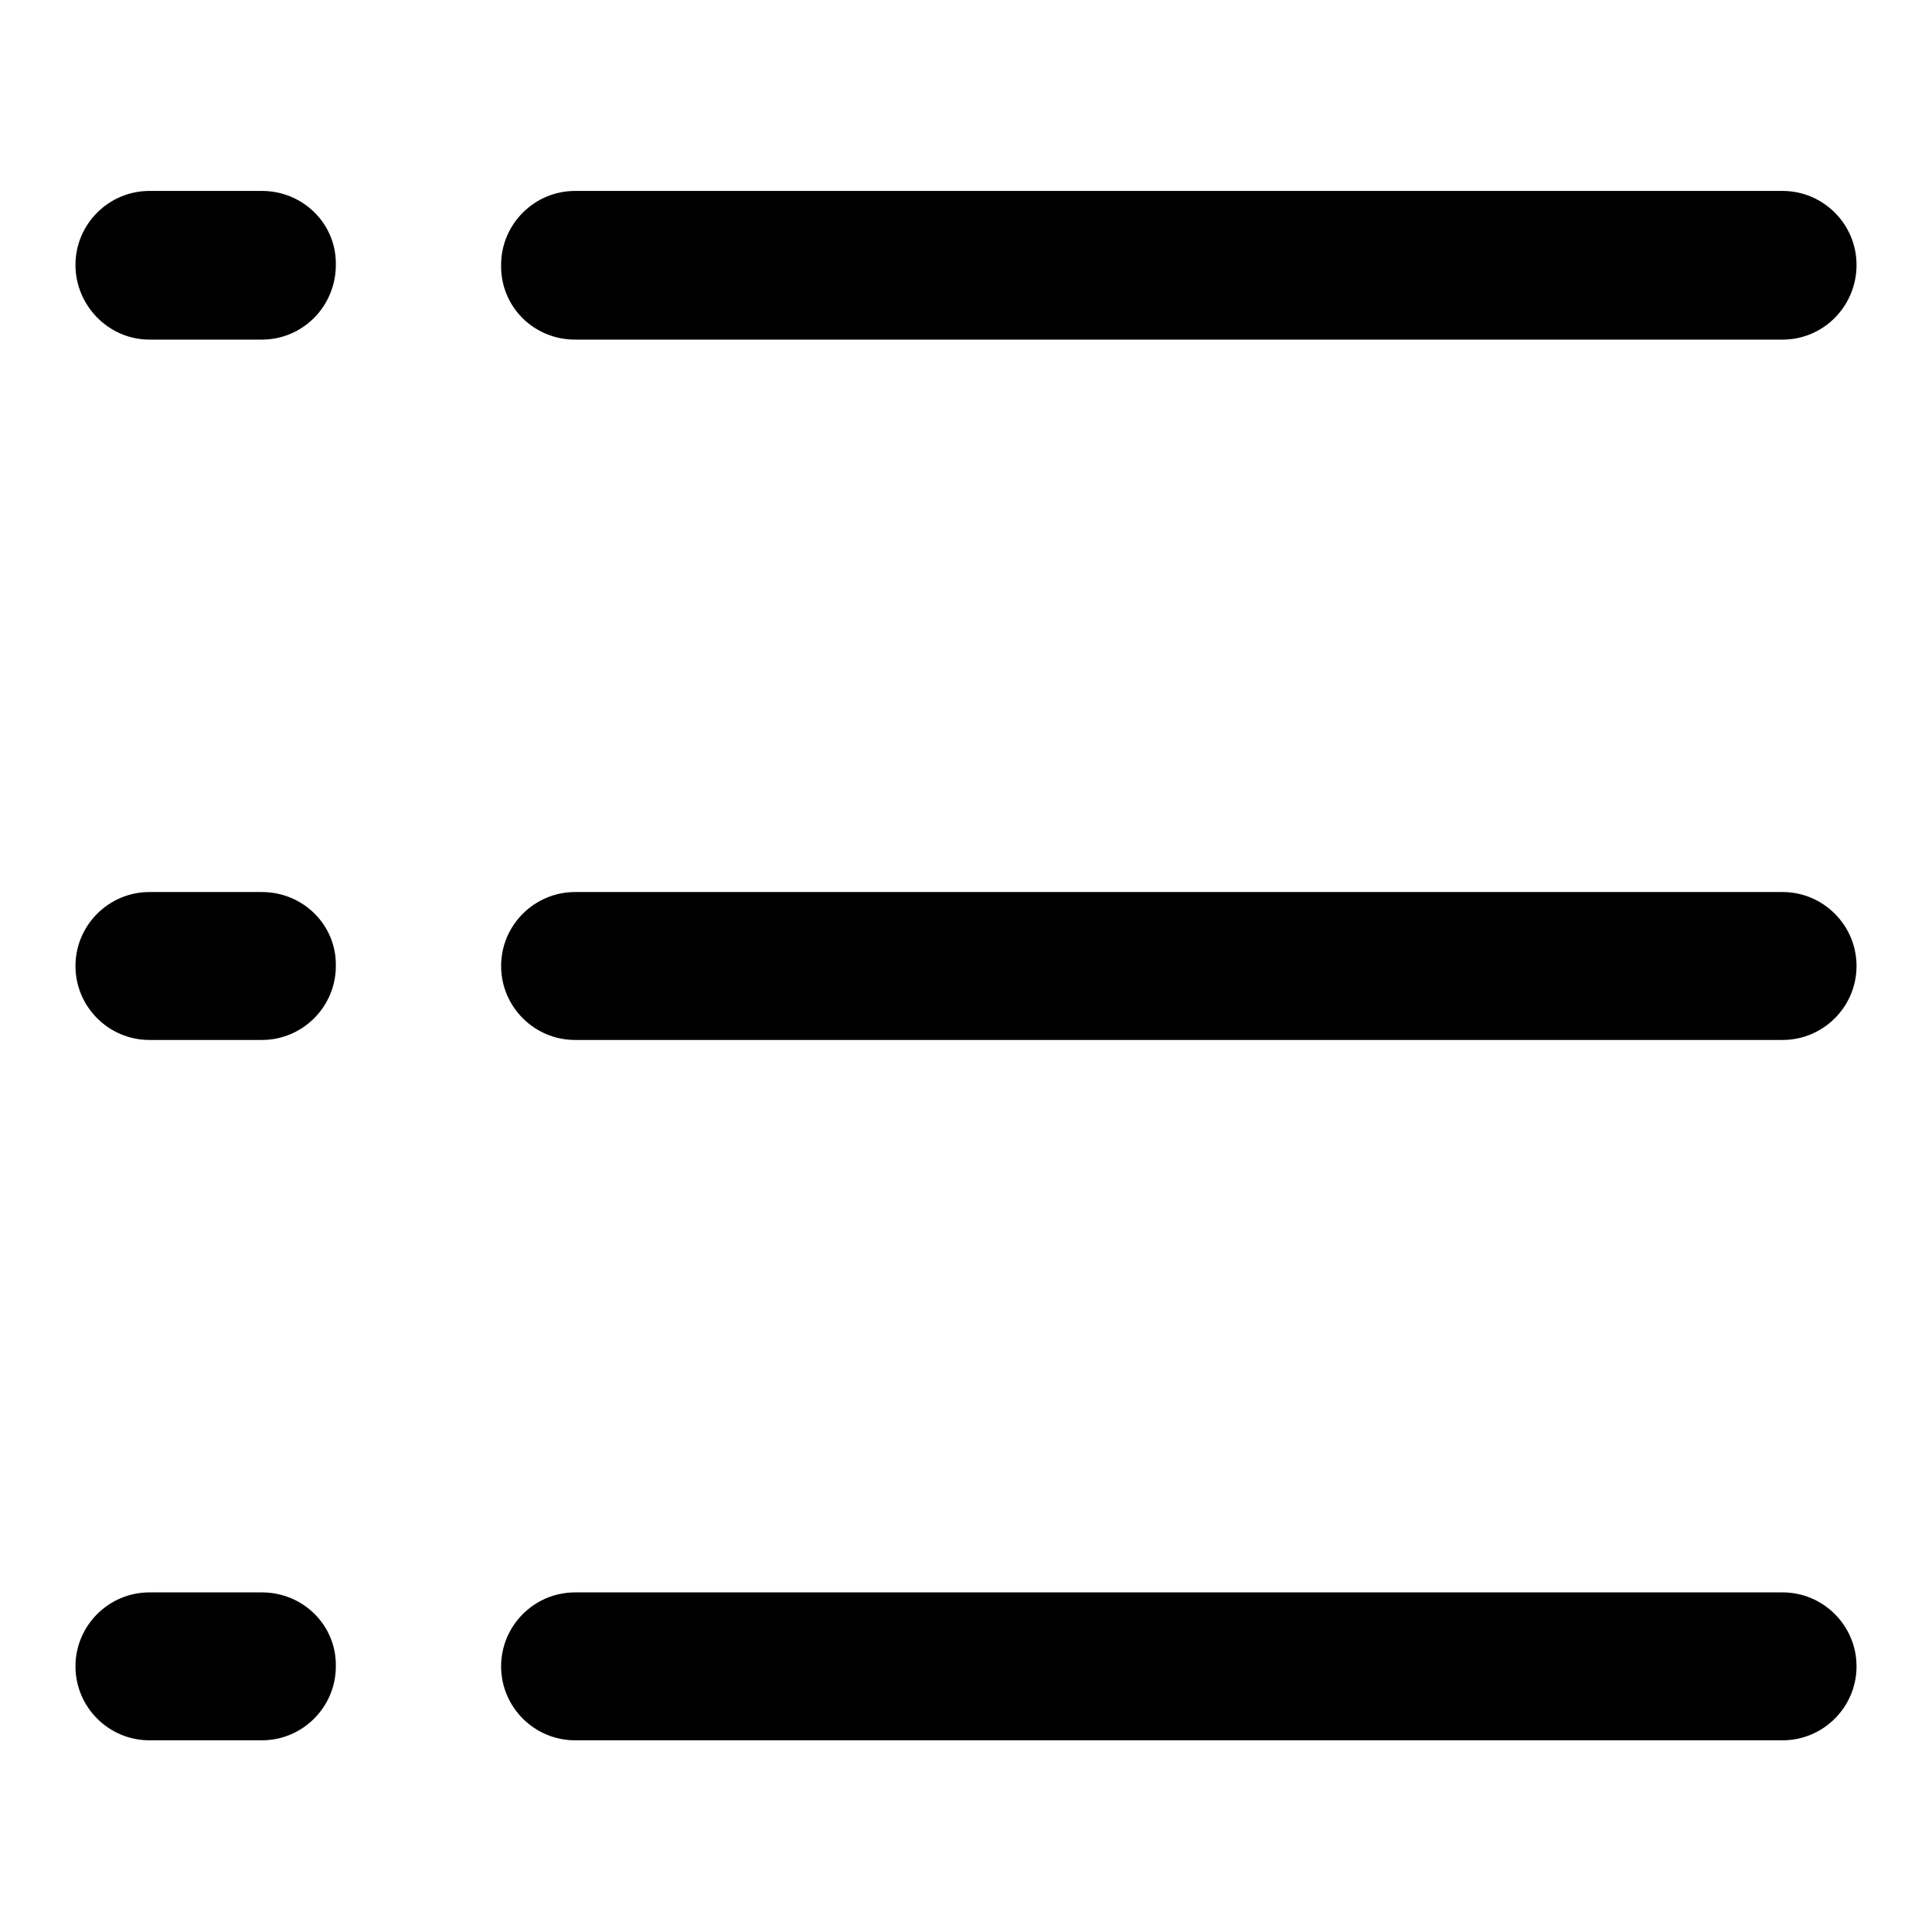
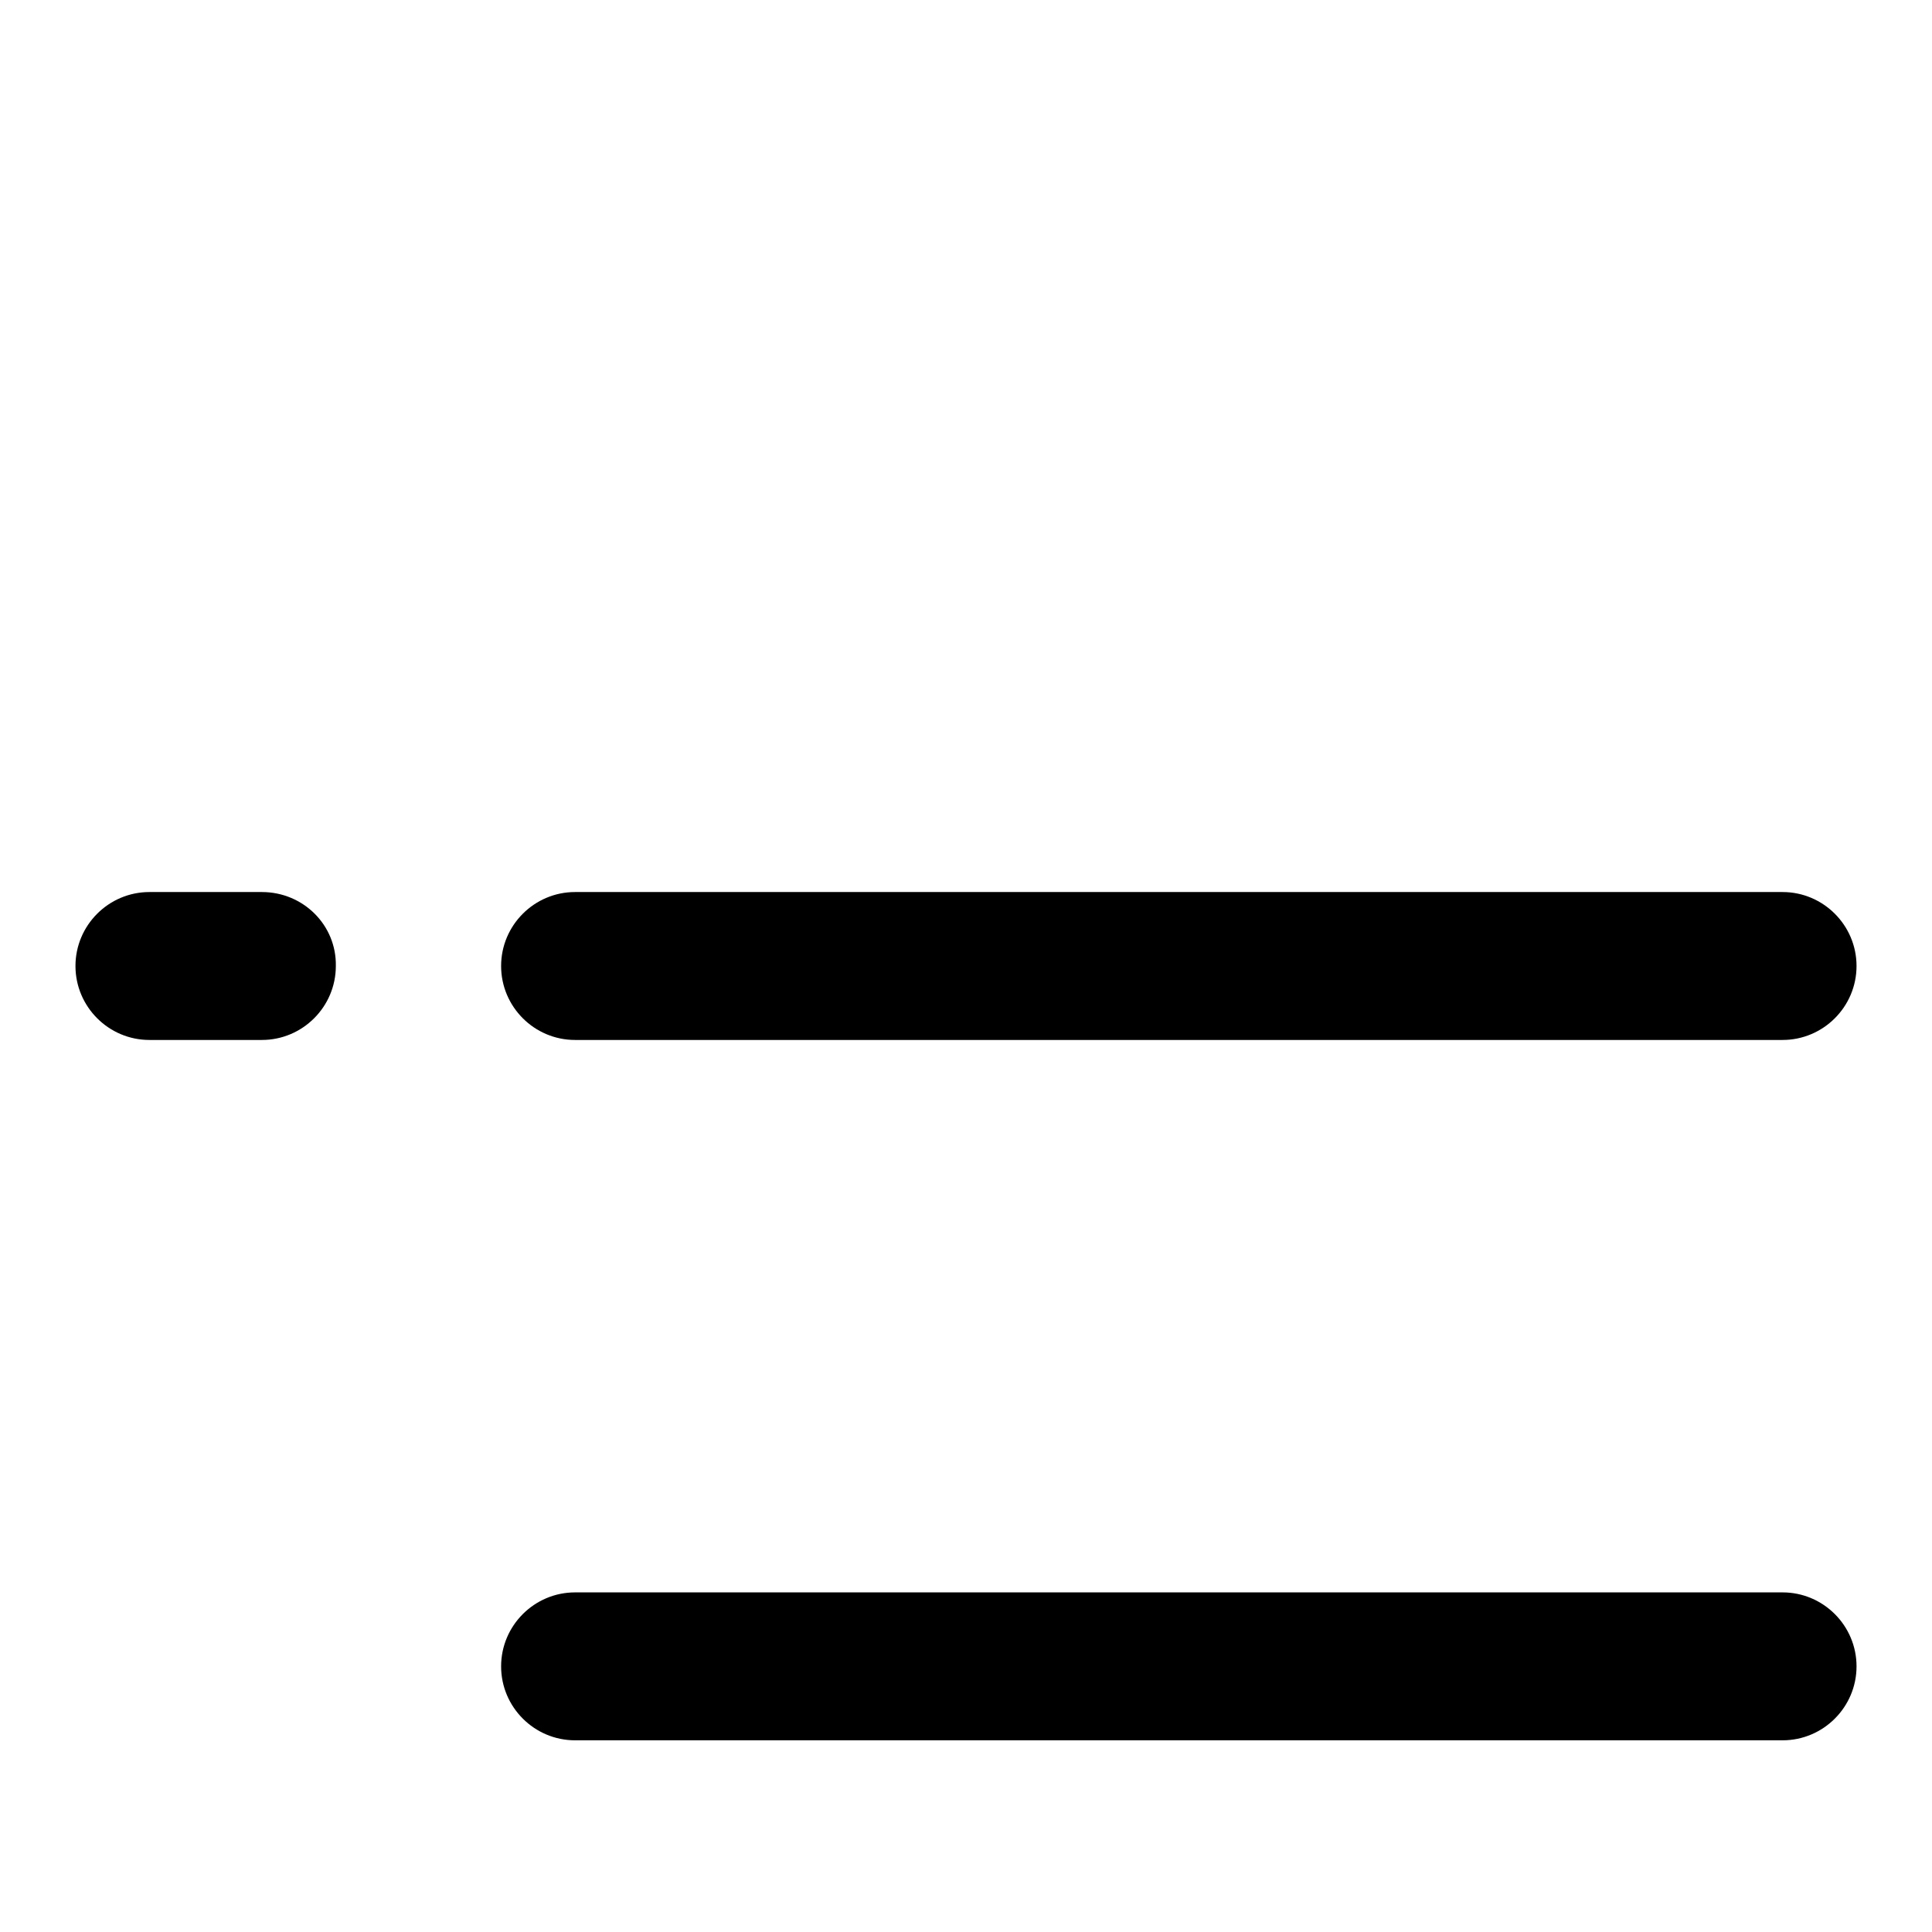
<svg xmlns="http://www.w3.org/2000/svg" version="1.1" x="0px" y="0px" viewBox="0 0 256 256" enable-background="new 0 0 256 256" xml:space="preserve">
  <g>
    <g>
-       <path fill="#000000" d="M76.2,45h160c5.4,0,9.8-4.4,9.8-9.9c0-5.4-4.4-9.8-9.8-9.8h-160c-5.4,0-9.8,4.4-9.8,9.8C66.3,40.6,70.7,45,76.2,45z" />
      <path fill="#000000" d="M236.2,118.2h-160c-5.4,0-9.8,4.4-9.8,9.8c0,5.4,4.4,9.8,9.8,9.8h160c5.4,0,9.8-4.4,9.8-9.8C246,122.6,241.6,118.2,236.2,118.2z" />
      <path fill="#000000" d="M236.2,211h-160c-5.4,0-9.8,4.4-9.8,9.8s4.4,9.8,9.8,9.8h160c5.4,0,9.8-4.4,9.8-9.8S241.6,211,236.2,211z" />
-       <path fill="#000000" d="M34.7,25.3H19.8c-5.4,0-9.8,4.4-9.8,9.8c0,5.4,4.4,9.9,9.8,9.9h14.9c5.4,0,9.8-4.4,9.8-9.9C44.6,29.7,40.2,25.3,34.7,25.3z" />
      <path fill="#000000" d="M34.7,118.2H19.8c-5.4,0-9.8,4.4-9.8,9.8c0,5.4,4.4,9.8,9.8,9.8h14.9c5.4,0,9.8-4.4,9.8-9.8C44.6,122.6,40.2,118.2,34.7,118.2z" />
-       <path fill="#000000" d="M34.7,211H19.8c-5.4,0-9.8,4.4-9.8,9.8s4.4,9.8,9.8,9.8h14.9c5.4,0,9.8-4.4,9.8-9.8C44.6,215.4,40.2,211,34.7,211z" />
    </g>
  </g>
</svg>